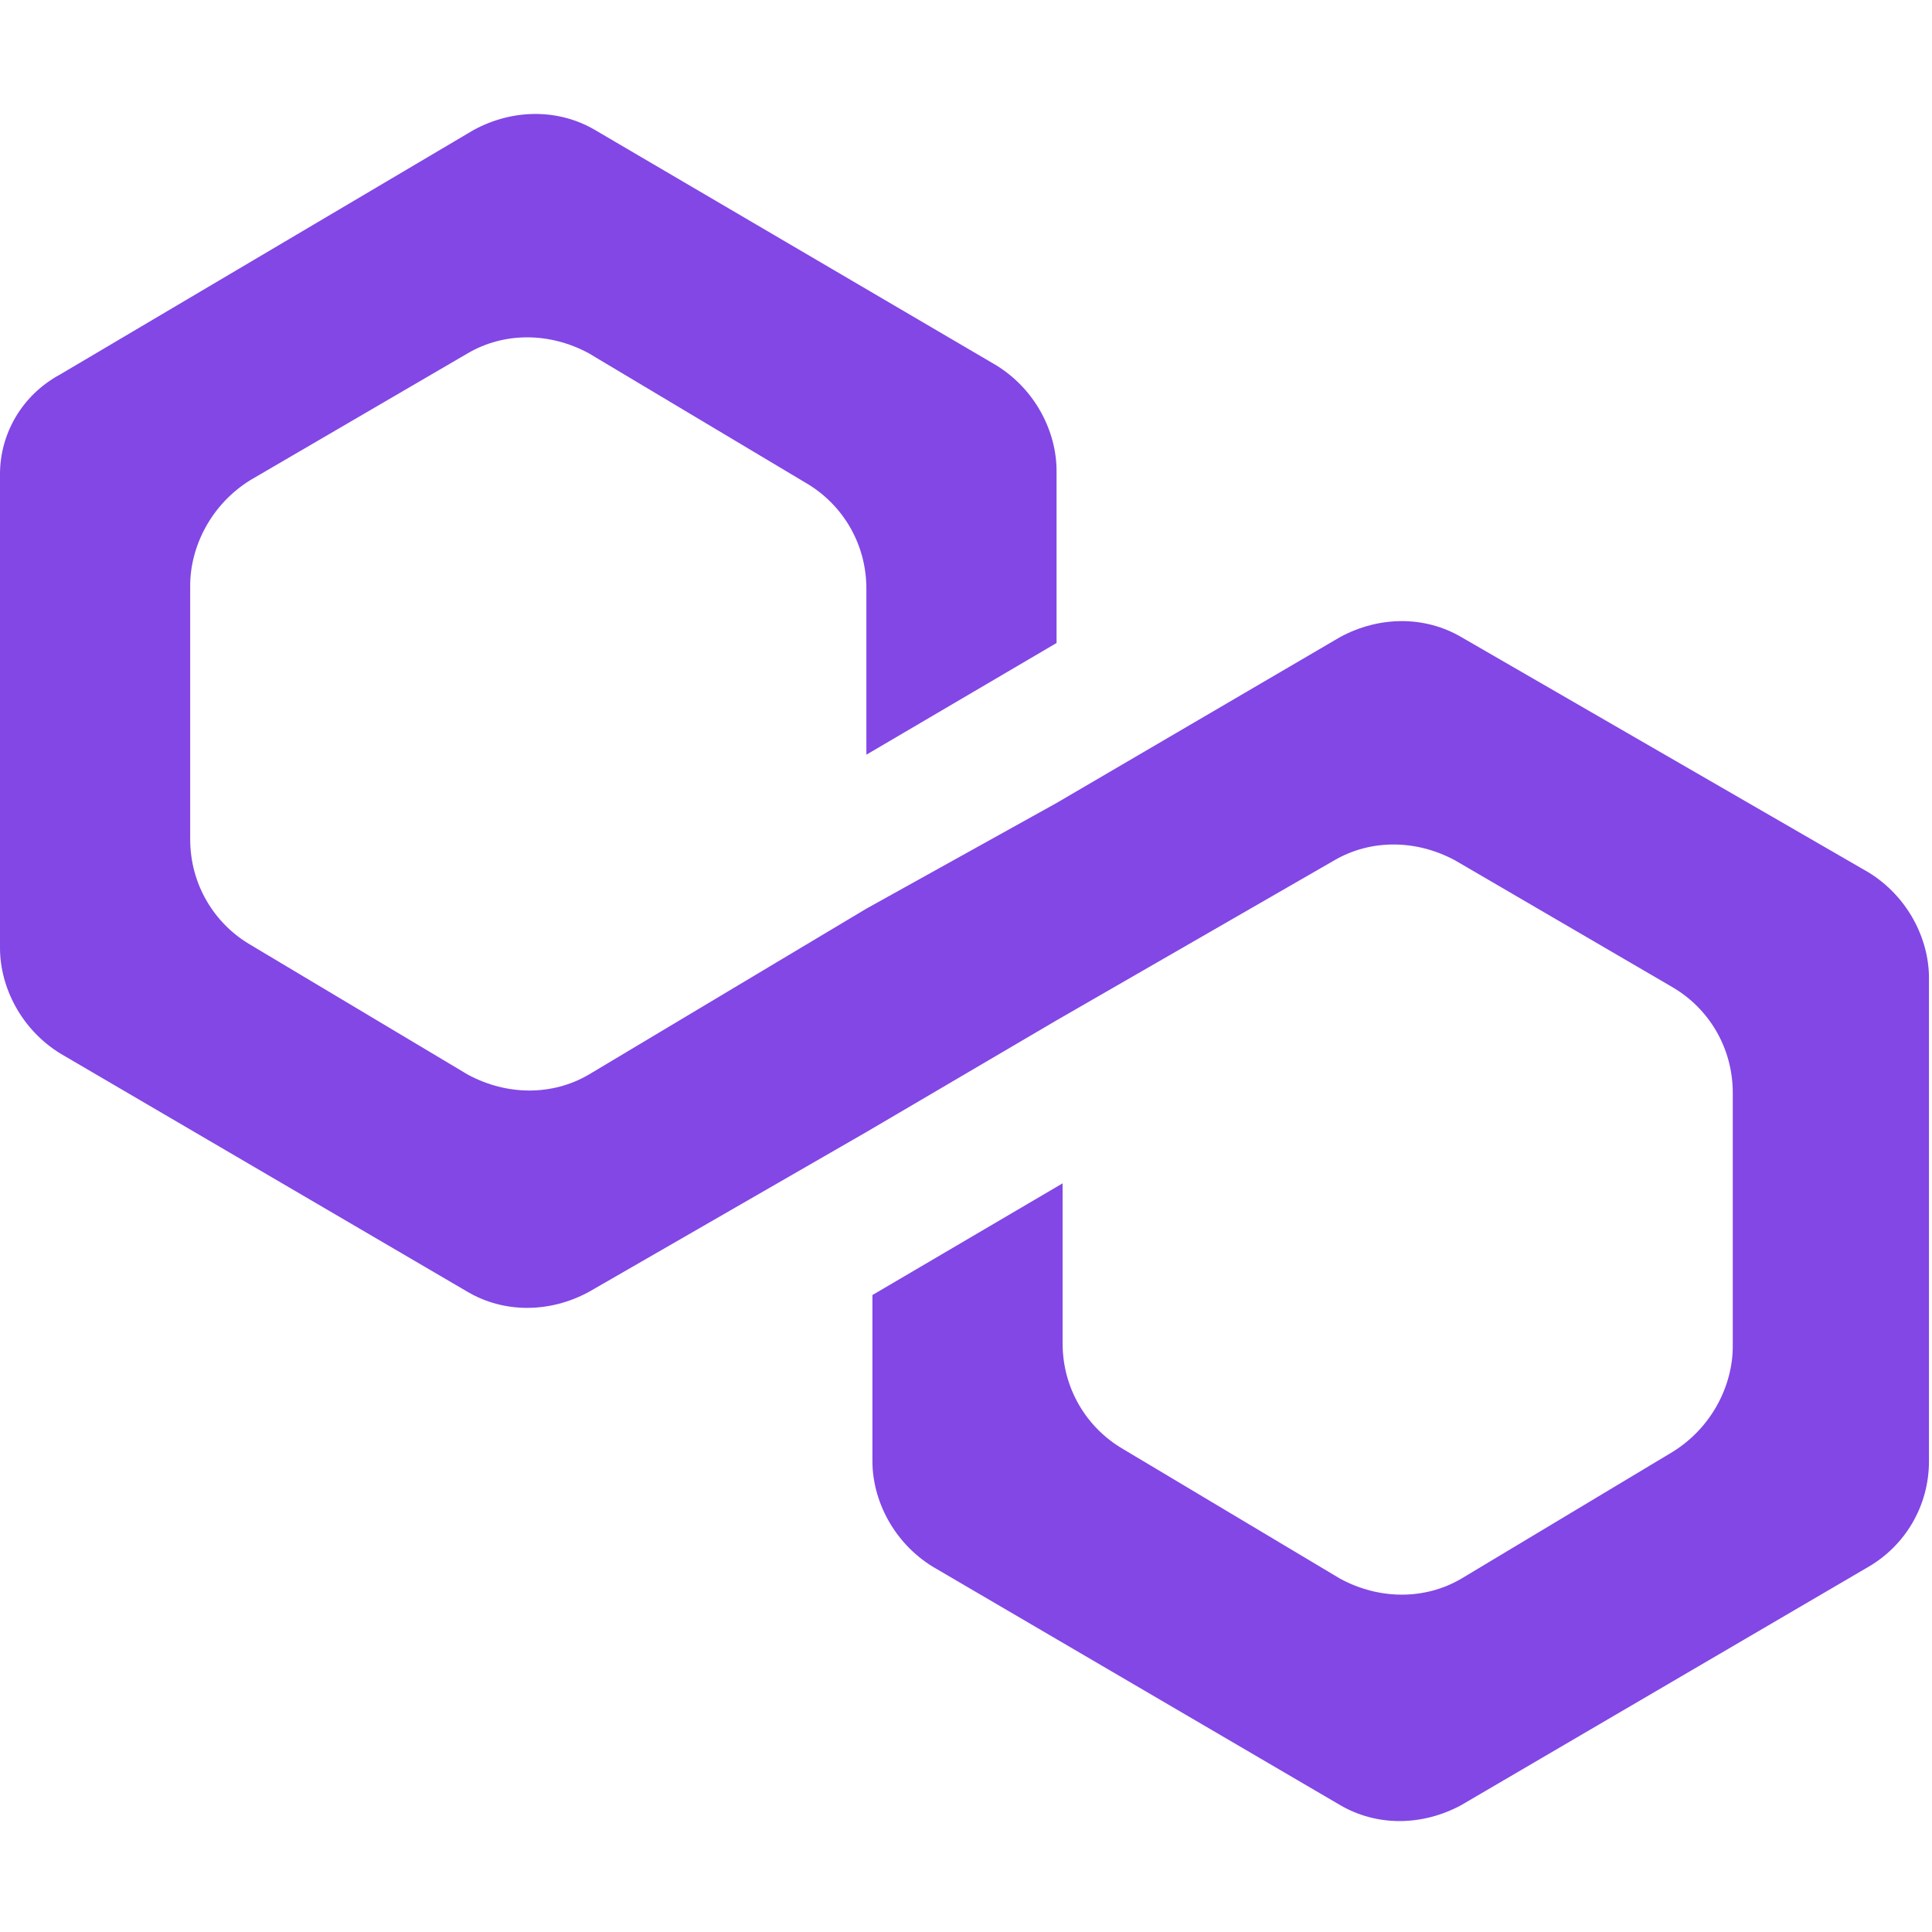
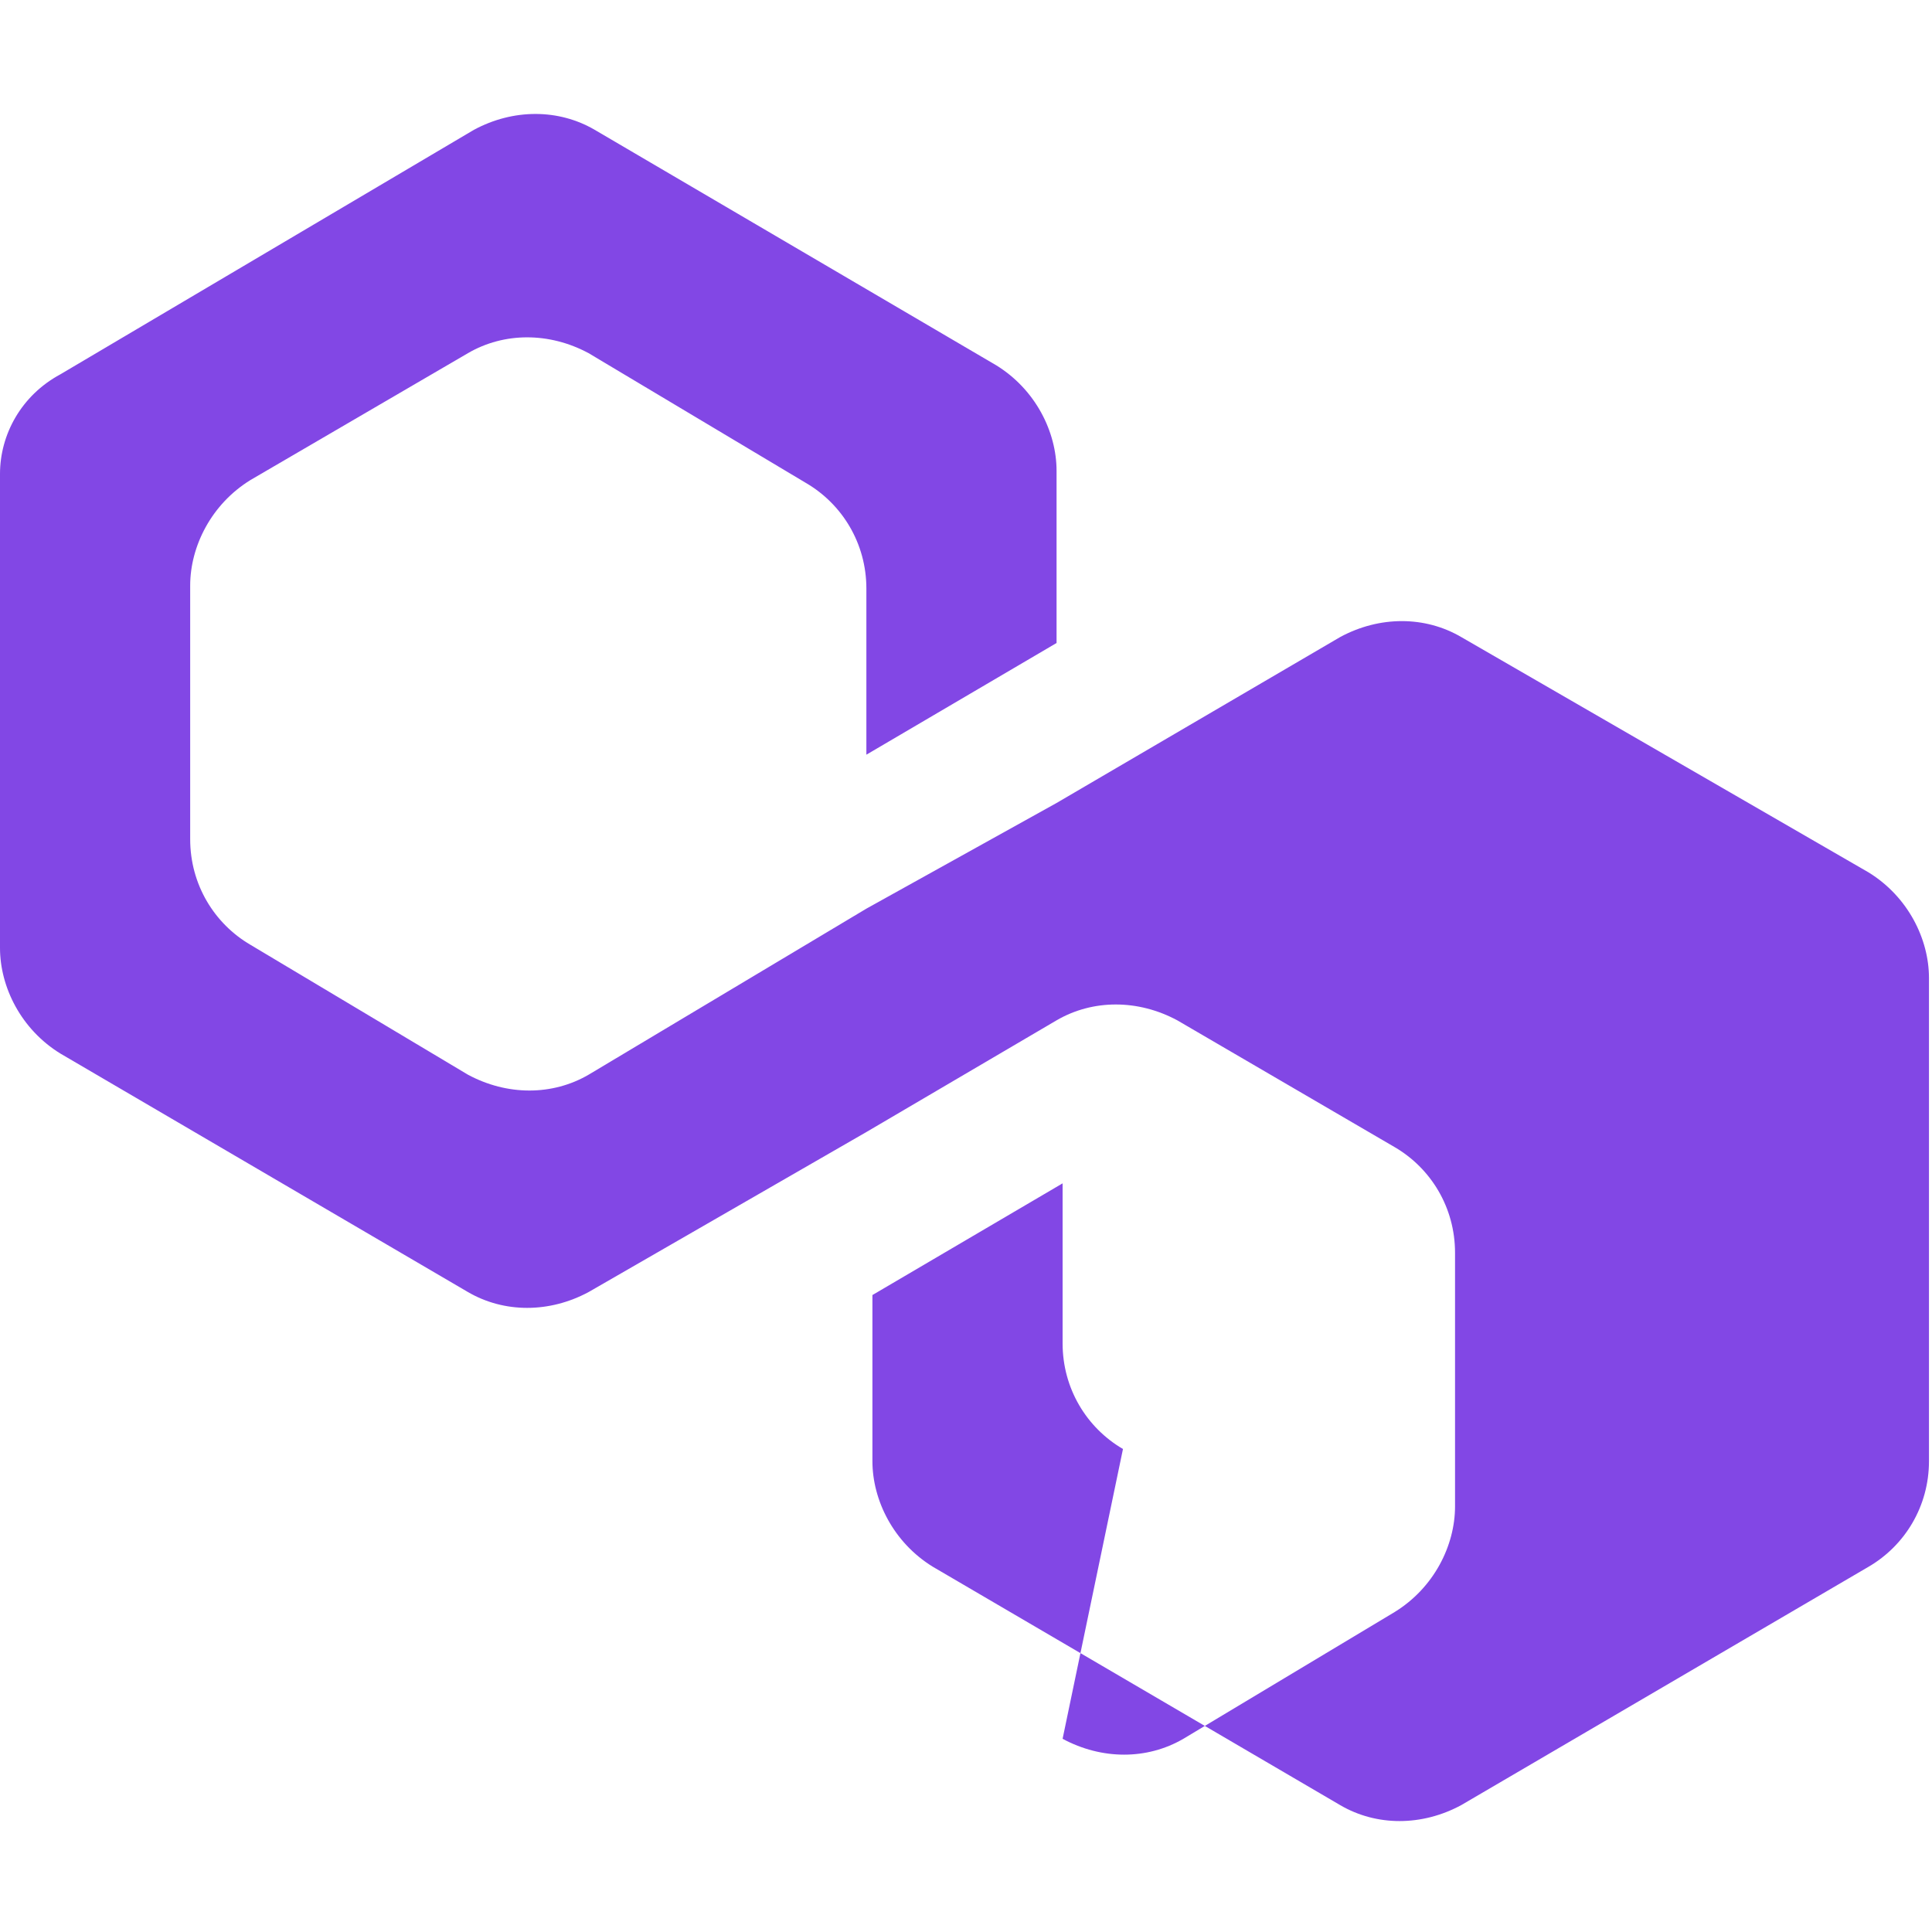
<svg xmlns="http://www.w3.org/2000/svg" version="1.1" id="Layer_1" x="0px" y="0px" width="64px" height="64px" viewBox="0 0 64 64" style="enable-background:new 0 0 64 64;" xml:space="preserve">
  <style type="text/css">
	.st0{fill:#8247E5;}
</style>
  <g>
-     <path class="st0" d="M48.4,21.1c-1.2-0.7-2.7-0.7-4,0L35,26.6l-6.3,3.5l-9.2,5.5c-1.2,0.7-2.7,0.7-4,0l-7.2-4.3c-1.2-0.7-2-2-2-3.5   v-8.4c0-1.3,0.7-2.7,2-3.5l7.2-4.2c1.2-0.7,2.7-0.7,4,0l7.2,4.3c1.2,0.7,2,2,2,3.5v5.5l6.3-3.7v-5.7c0-1.3-0.7-2.7-2-3.5L19.7,4.3   c-1.2-0.7-2.7-0.7-4,0L2,12.4c-1.3,0.7-2,2-2,3.3v15.7c0,1.3,0.7,2.7,2,3.5l13.5,7.9c1.2,0.7,2.7,0.7,4,0l9.2-5.3l6.3-3.7l9.2-5.3   c1.2-0.7,2.7-0.7,4,0l7.2,4.2c1.2,0.7,2,2,2,3.5v8.4c0,1.3-0.7,2.7-2,3.5l-7,4.2c-1.2,0.7-2.7,0.7-4,0L37.2,48c-1.2-0.7-2-2-2-3.5   v-5.3l-6.3,3.7v5.5c0,1.3,0.7,2.7,2,3.5l13.5,7.9c1.2,0.7,2.7,0.7,4,0l13.5-7.9c1.2-0.7,2-2,2-3.5V32.4c0-1.3-0.7-2.7-2-3.5   L48.4,21.1z" />
+     <path class="st0" d="M48.4,21.1c-1.2-0.7-2.7-0.7-4,0L35,26.6l-6.3,3.5l-9.2,5.5c-1.2,0.7-2.7,0.7-4,0l-7.2-4.3c-1.2-0.7-2-2-2-3.5   v-8.4c0-1.3,0.7-2.7,2-3.5l7.2-4.2c1.2-0.7,2.7-0.7,4,0l7.2,4.3c1.2,0.7,2,2,2,3.5v5.5l6.3-3.7v-5.7c0-1.3-0.7-2.7-2-3.5L19.7,4.3   c-1.2-0.7-2.7-0.7-4,0L2,12.4c-1.3,0.7-2,2-2,3.3v15.7c0,1.3,0.7,2.7,2,3.5l13.5,7.9c1.2,0.7,2.7,0.7,4,0l9.2-5.3l6.3-3.7c1.2-0.7,2.7-0.7,4,0l7.2,4.2c1.2,0.7,2,2,2,3.5v8.4c0,1.3-0.7,2.7-2,3.5l-7,4.2c-1.2,0.7-2.7,0.7-4,0L37.2,48c-1.2-0.7-2-2-2-3.5   v-5.3l-6.3,3.7v5.5c0,1.3,0.7,2.7,2,3.5l13.5,7.9c1.2,0.7,2.7,0.7,4,0l13.5-7.9c1.2-0.7,2-2,2-3.5V32.4c0-1.3-0.7-2.7-2-3.5   L48.4,21.1z" />
  </g>
</svg>